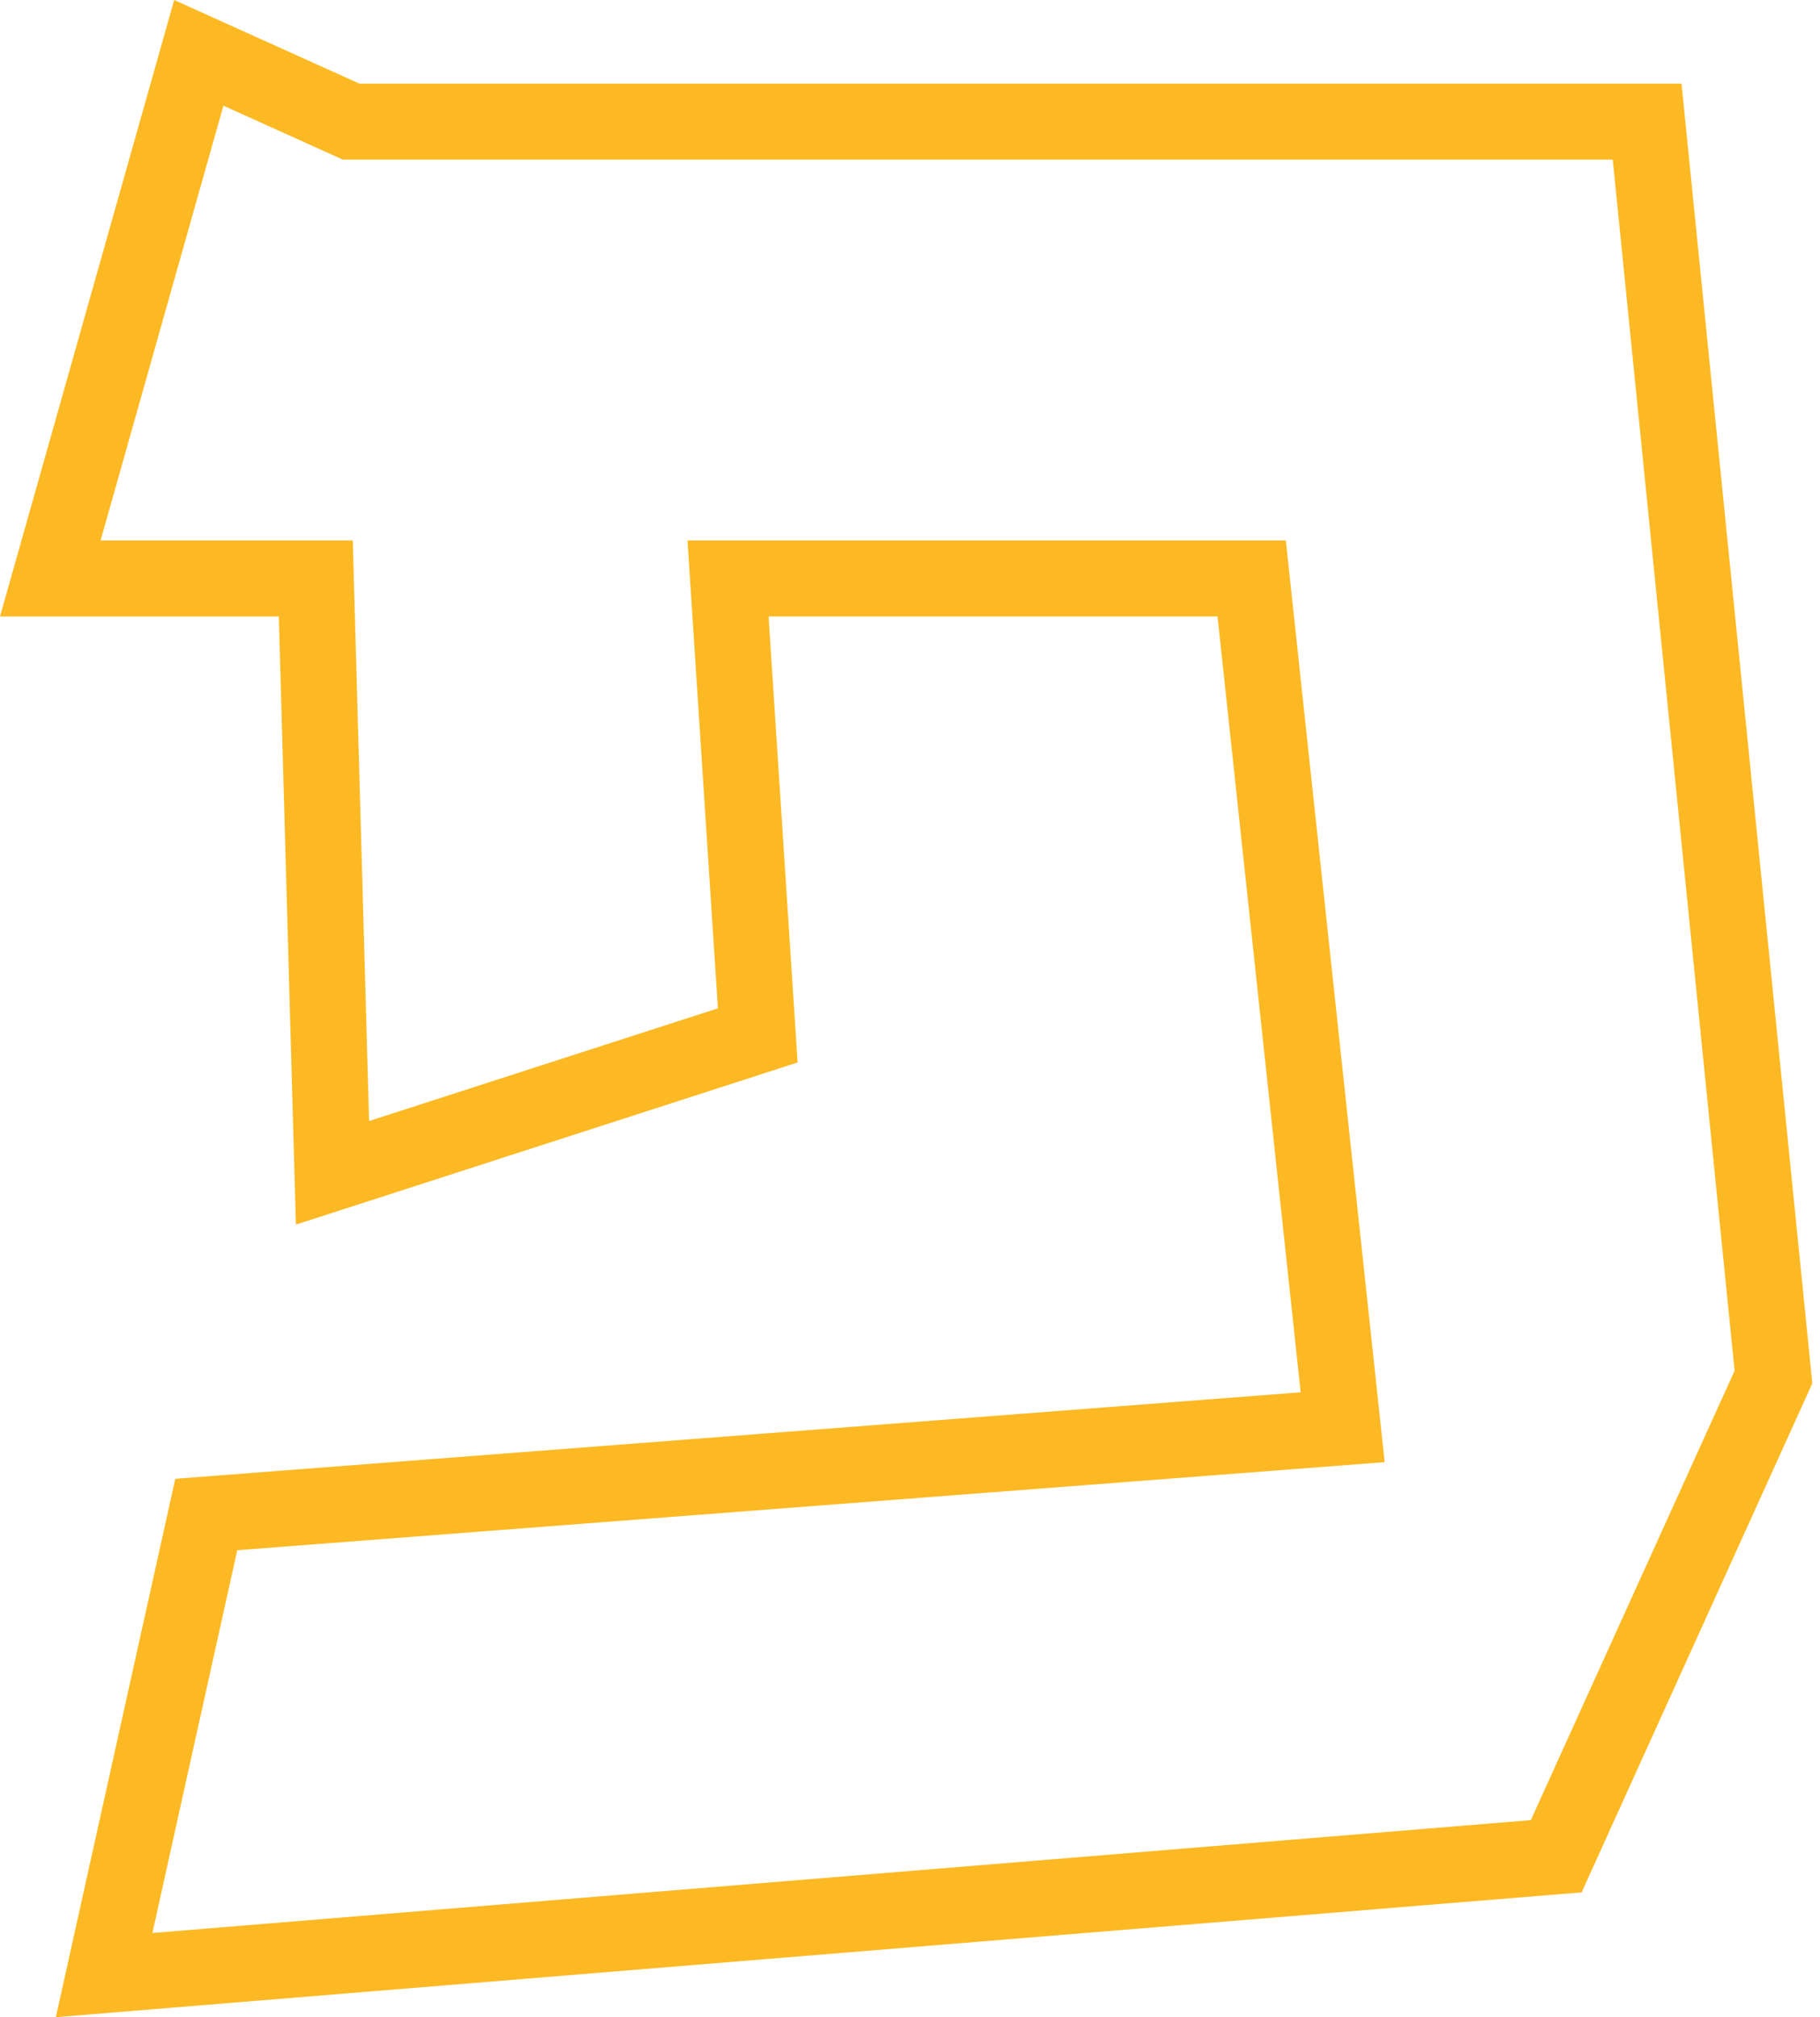
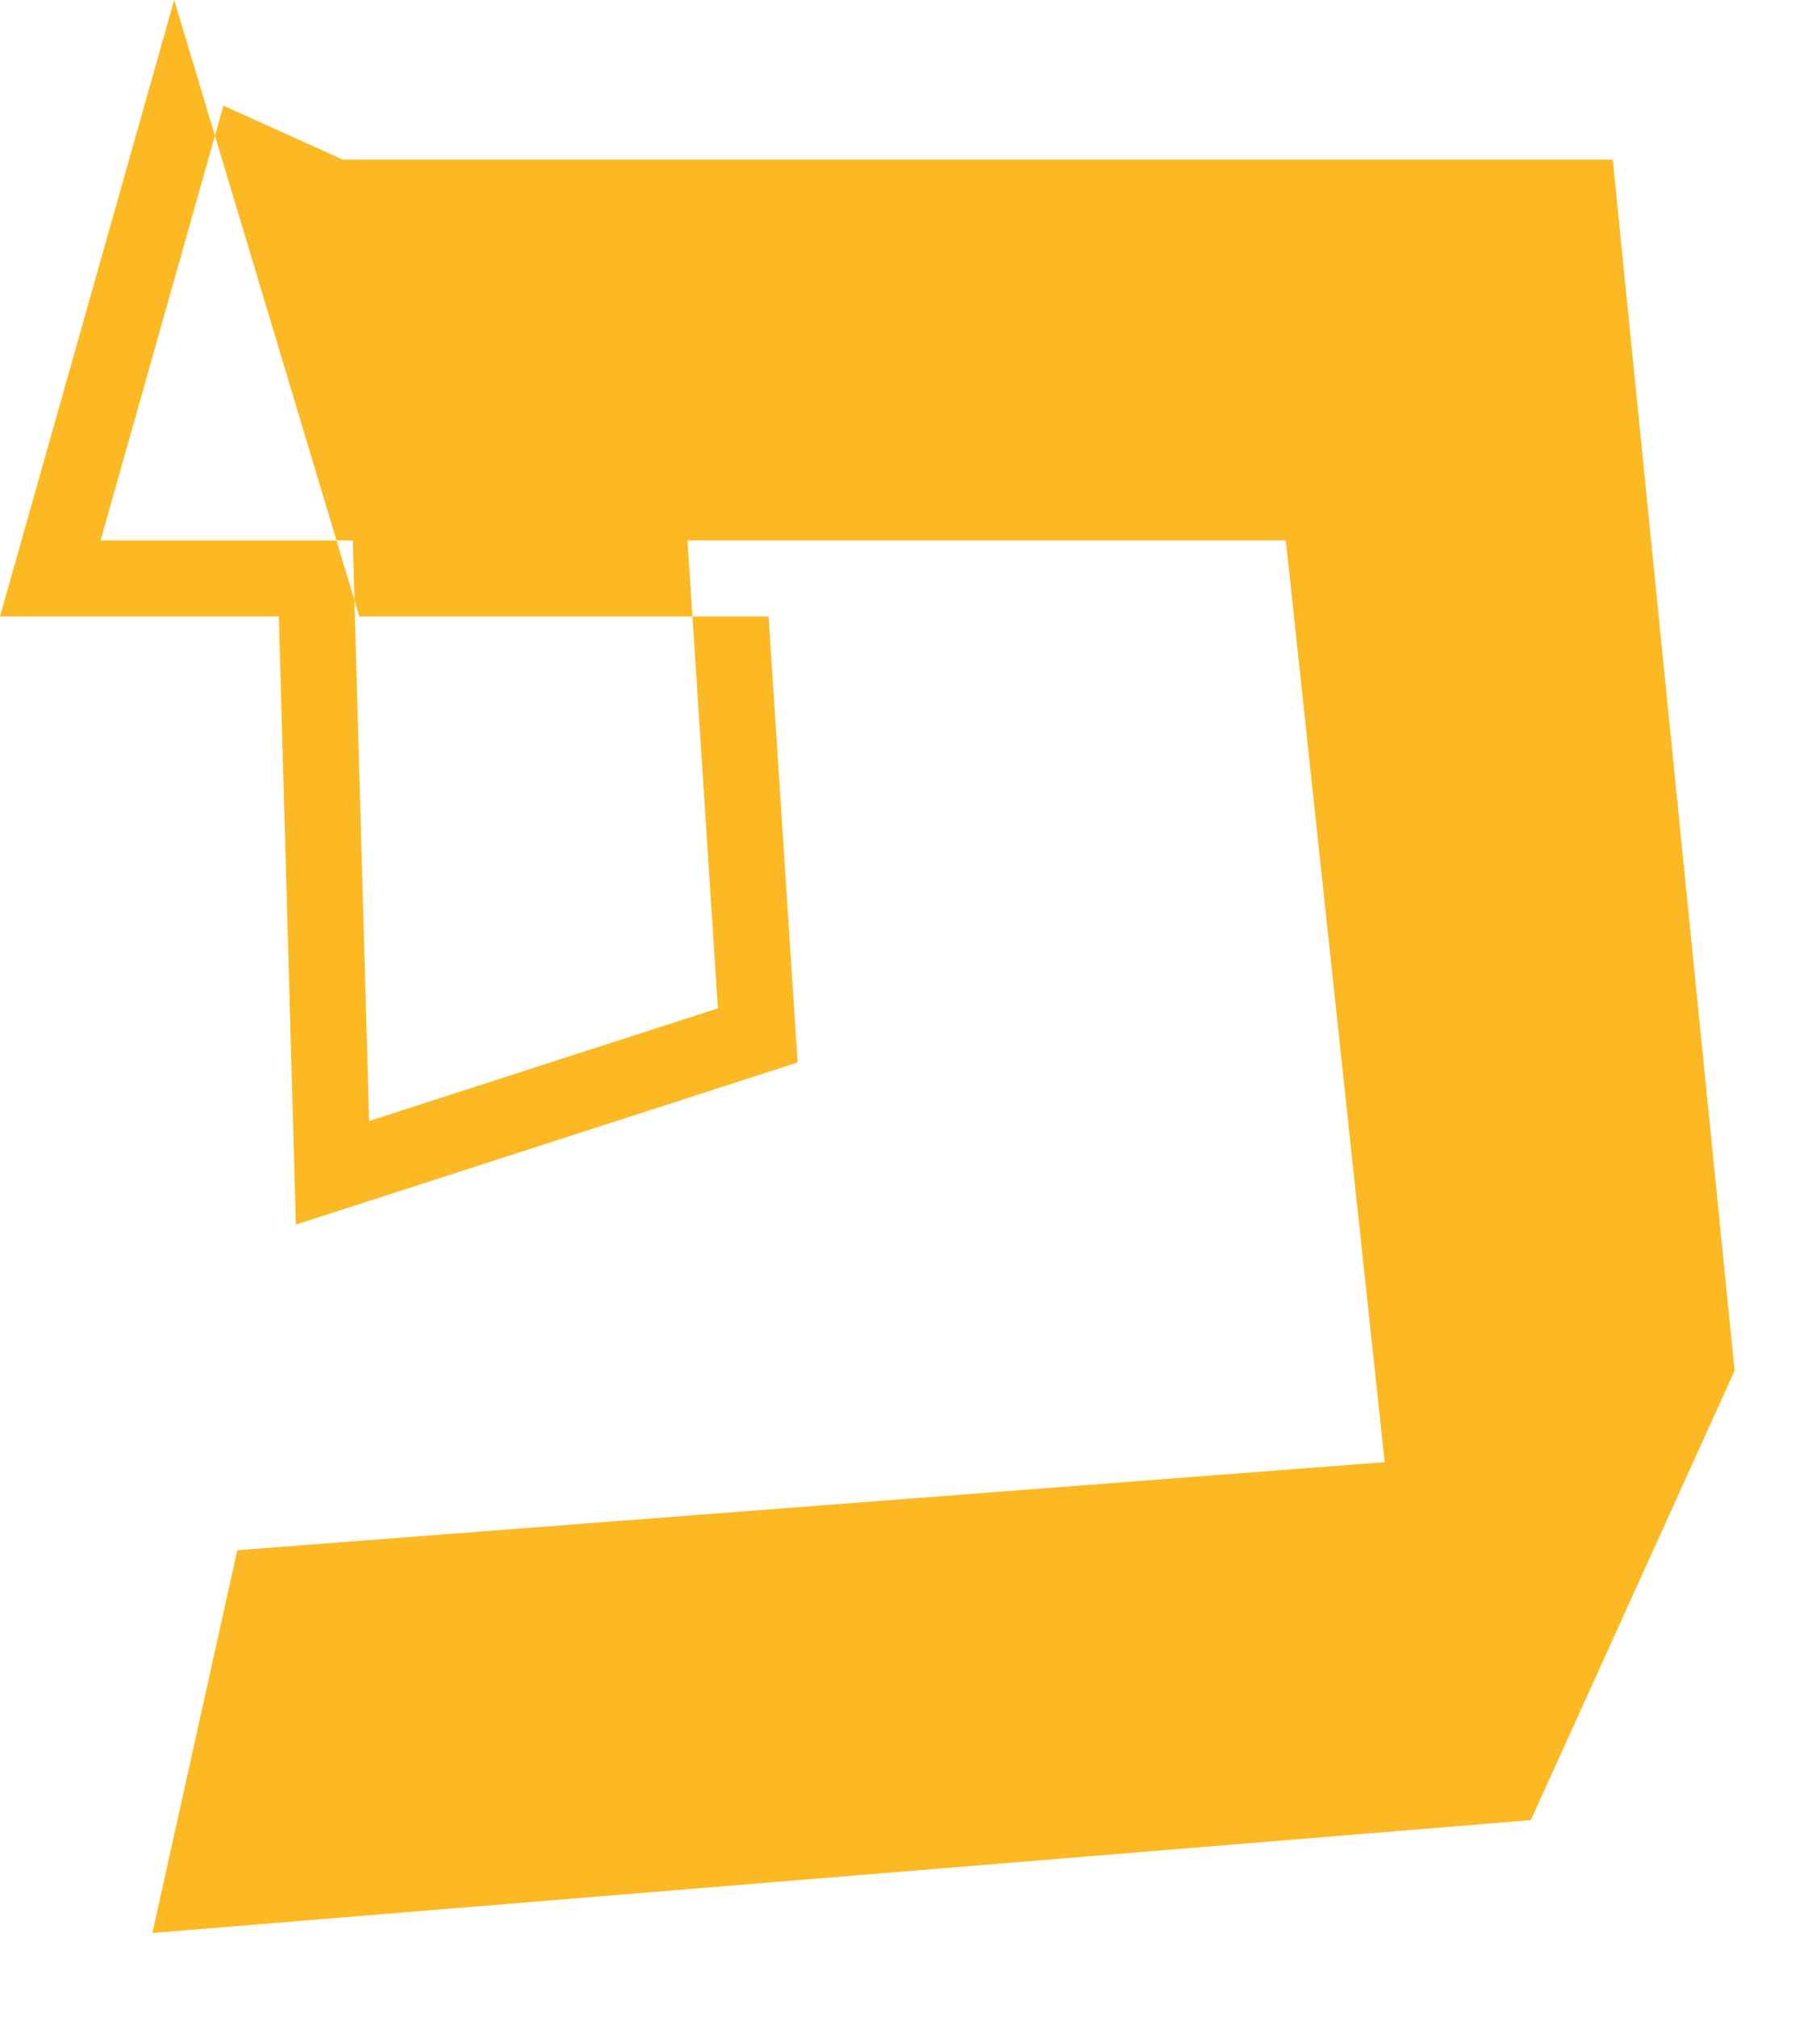
<svg xmlns="http://www.w3.org/2000/svg" width="74" height="82" viewBox="0 0 74 82">
-   <path fill="#FCB923" fill-rule="evenodd" d="M7.082 0L0 25.061h11.337l.694 24.72L32.43 43.19l-1.18-18.13h18.254l3.38 31.538-45.757 3.516-4.856 21.885 62.036-5.073 9.379-20.688-.04-.413-5.277-52.427H14.61L7.082 0zm2.002 4.296l4.854 2.192h51.635l4.955 49.232-8.286 18.269-56.046 4.588 3.451-15.56 46.652-3.58-4.018-37.467H27.953l1.236 19.019-14.182 4.581-.664-23.6H4.09L9.084 4.296z" />
+   <path fill="#FCB923" fill-rule="evenodd" d="M7.082 0L0 25.061h11.337l.694 24.72L32.43 43.19l-1.18-18.13h18.254H14.61L7.082 0zm2.002 4.296l4.854 2.192h51.635l4.955 49.232-8.286 18.269-56.046 4.588 3.451-15.56 46.652-3.58-4.018-37.467H27.953l1.236 19.019-14.182 4.581-.664-23.6H4.09L9.084 4.296z" />
</svg>